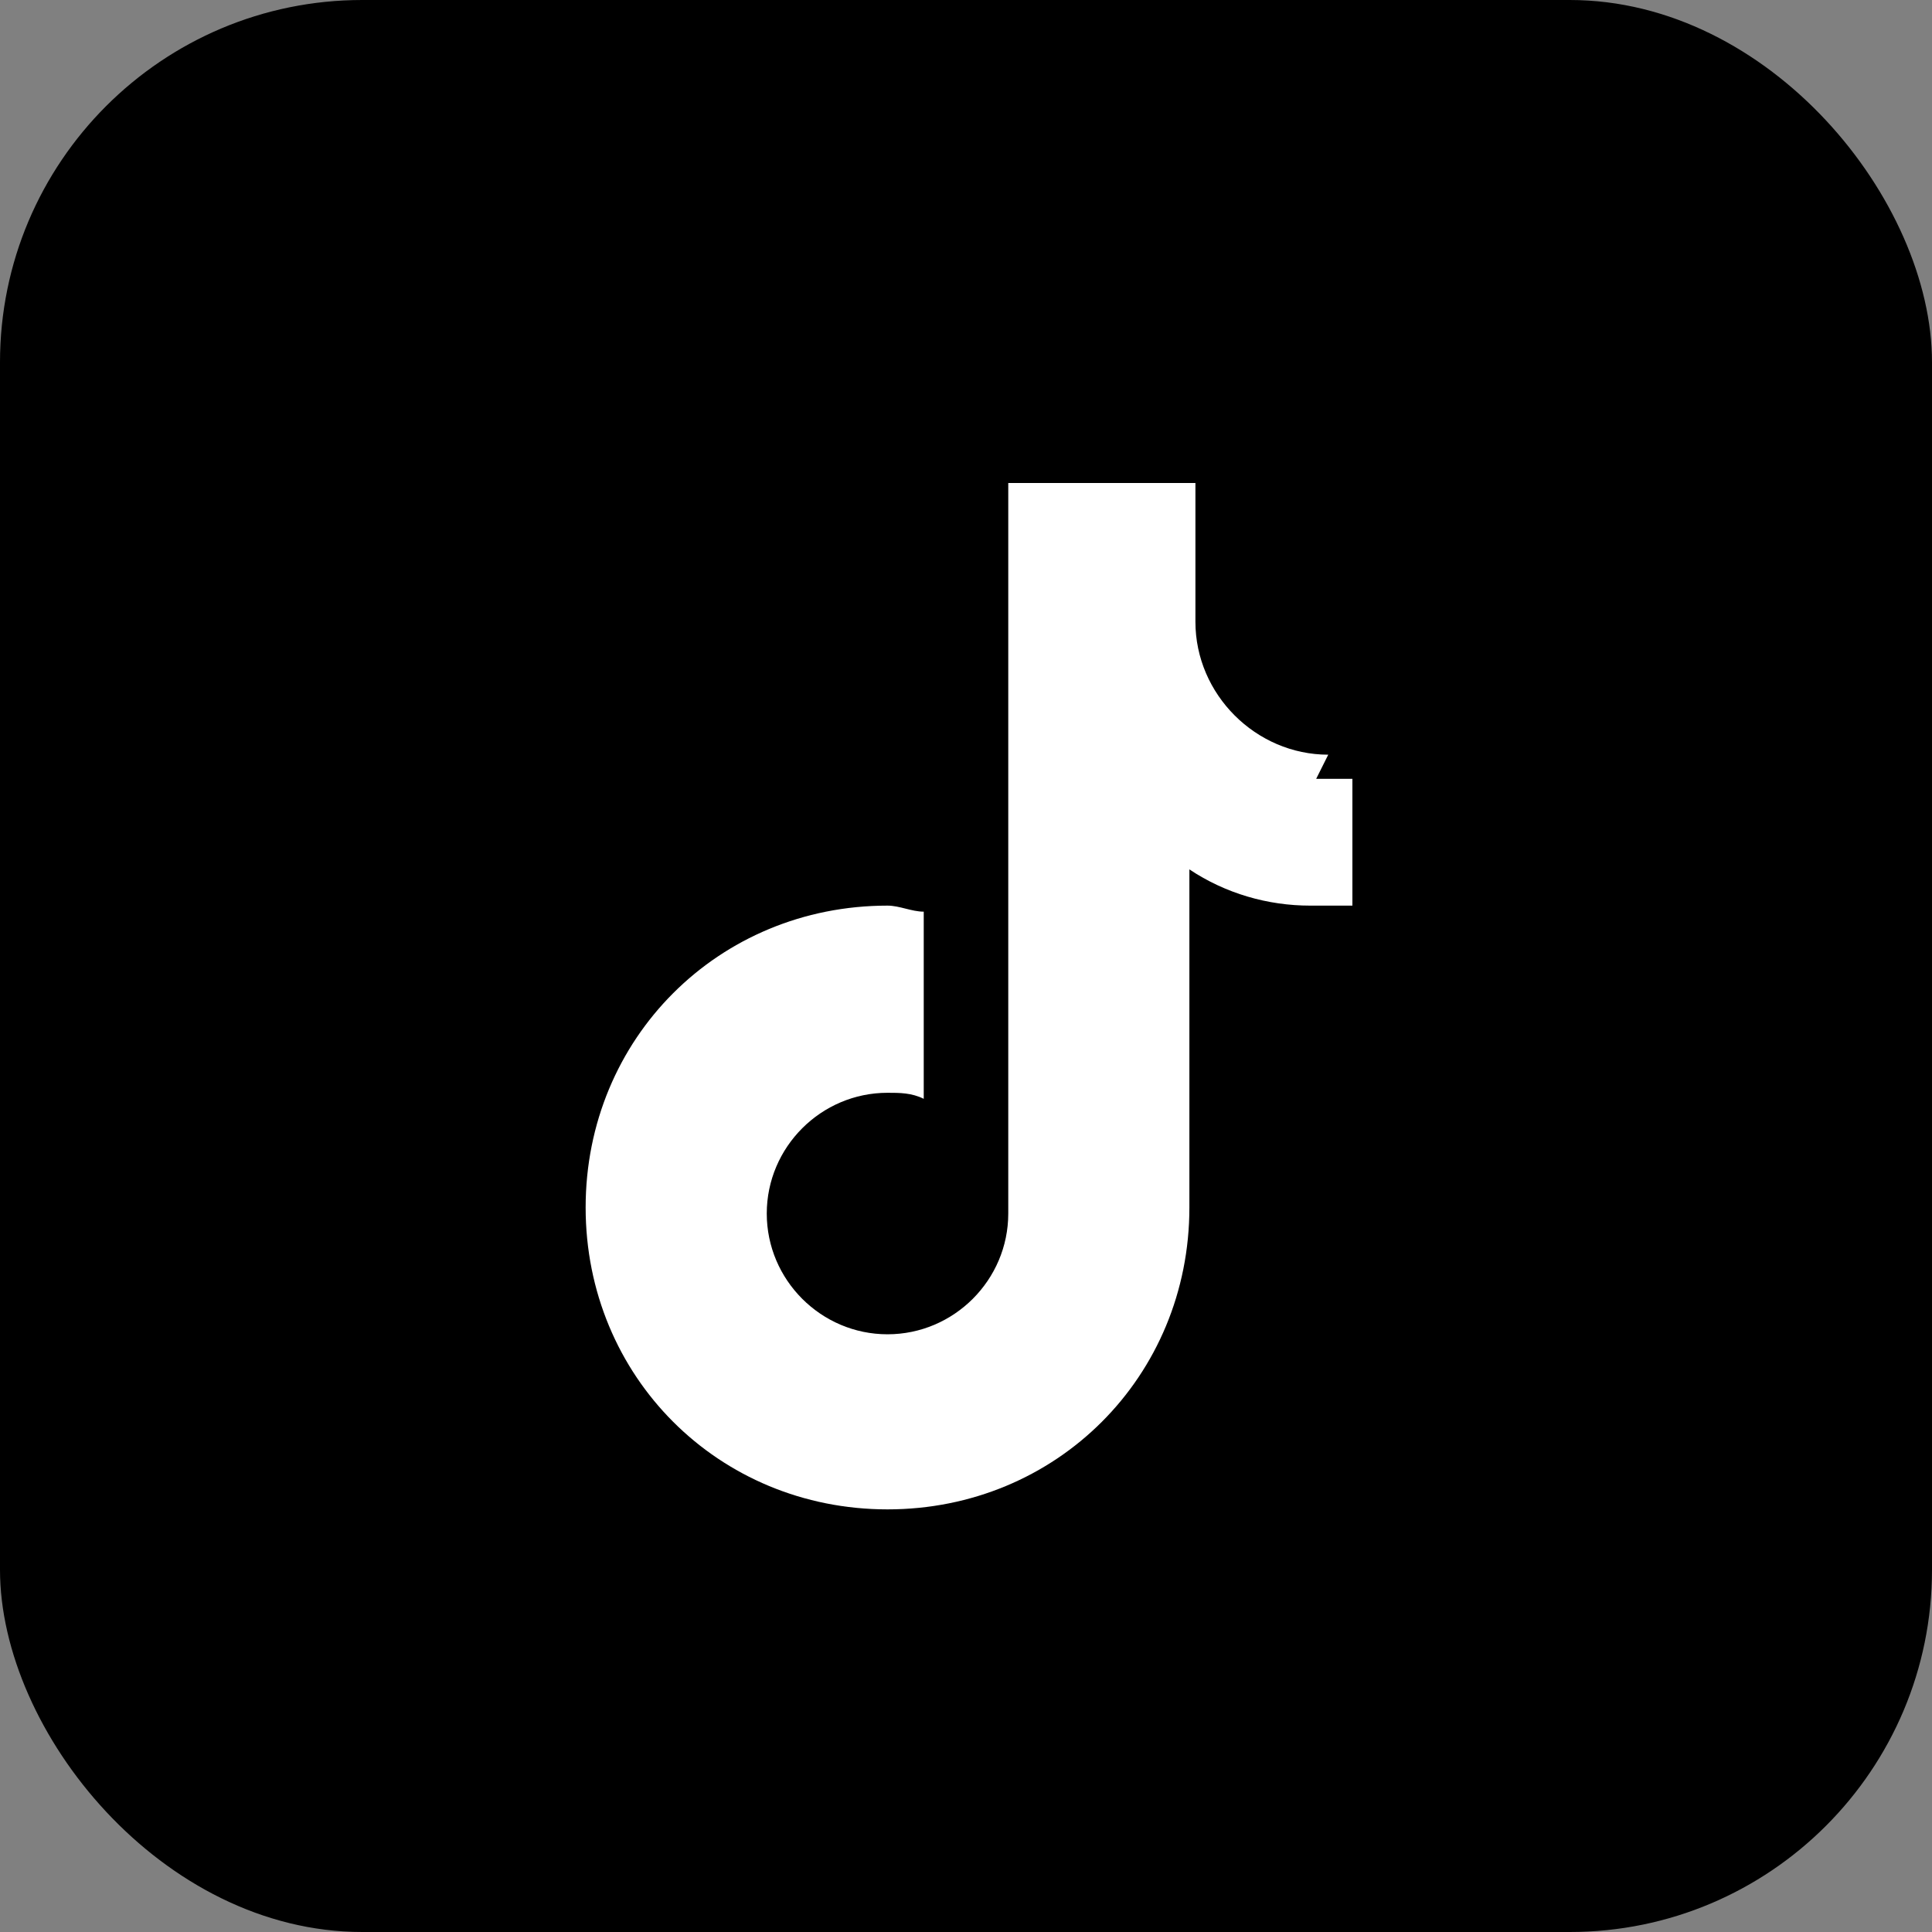
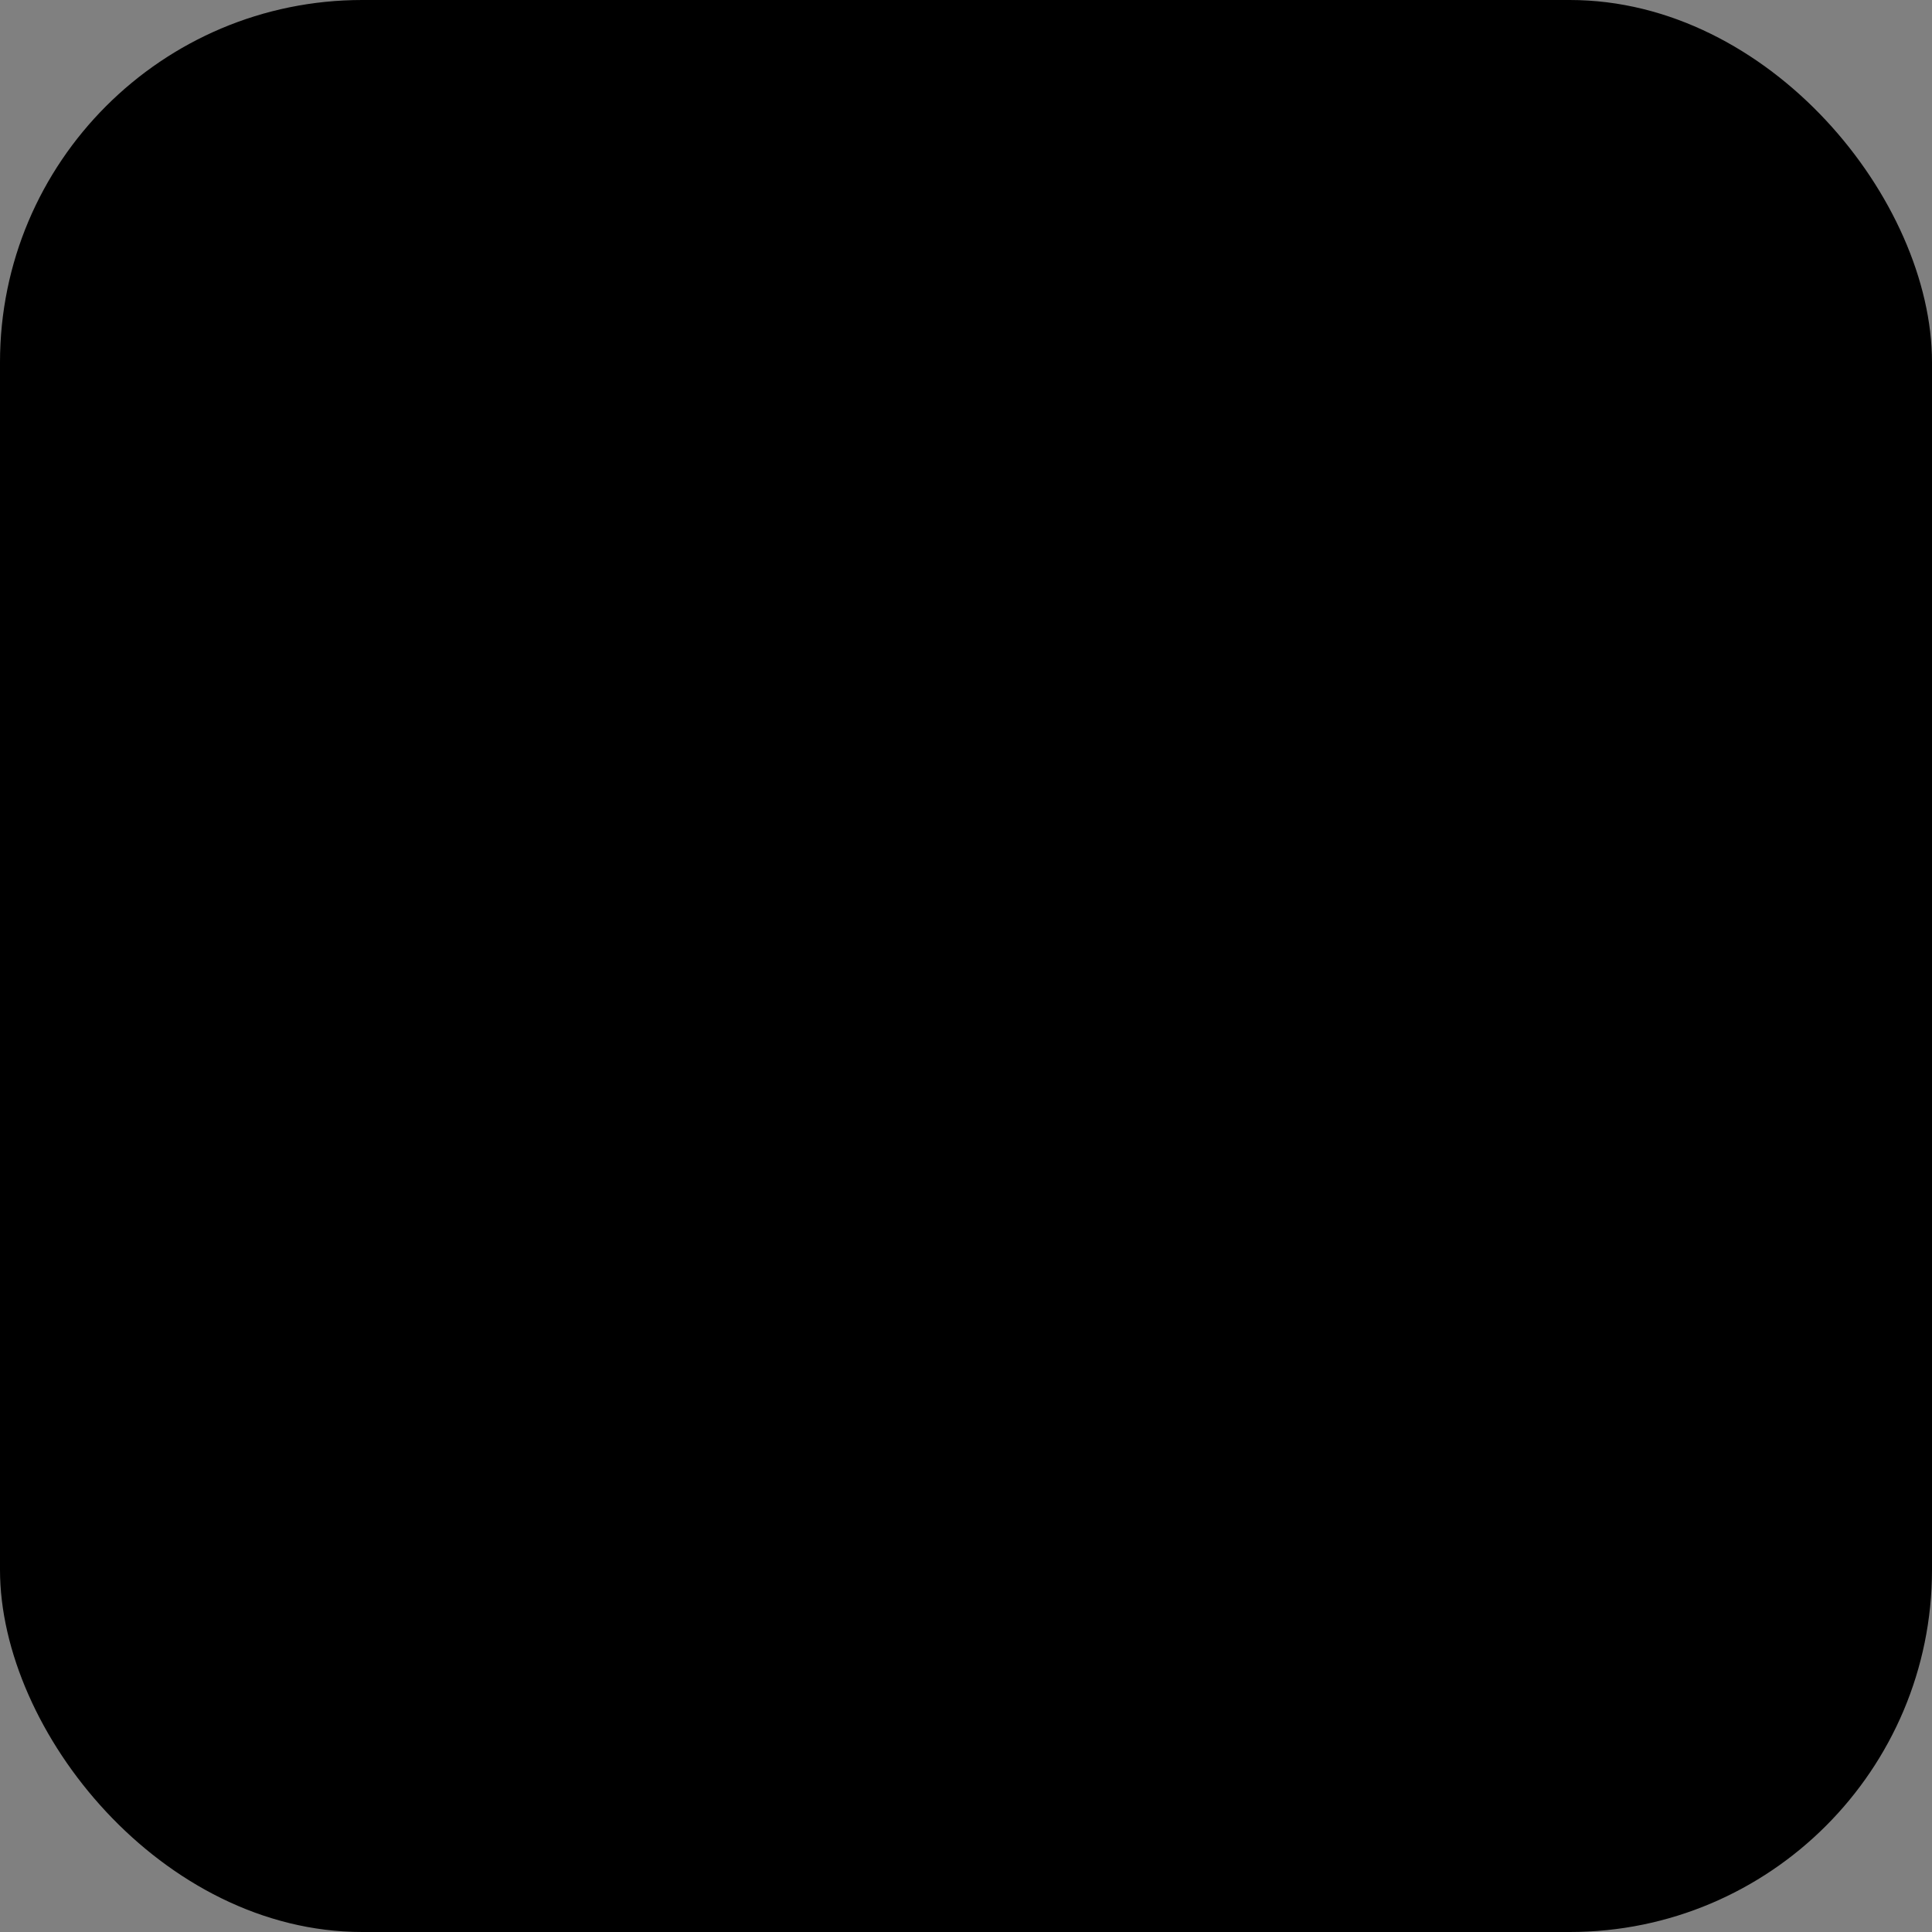
<svg xmlns="http://www.w3.org/2000/svg" viewBox="0 0 32 32" width="32" height="32">
  <rect x="0" y="0" width="32" height="32" fill="#808080" stroke="none" />
  <rect width="32" height="32" rx="6" fill="#000" />
-   <path d="M22 12.5c-1.2 0-2.2-1-2.2-2.2V8h-3.1v12.1c0 1.1-.9 2-2 2s-2-.9-2-2c0-1.1.9-2 2-2 .2 0 .4 0 .6.1v-3.1c-.2 0-.4-.1-.6-.1-2.8 0-5 2.2-5 5s2.2 5 5 5 5-2.2 5-5v-5.6c.6.4 1.3.6 2 .6h.7v-2.1h-.6z" fill="#fff" />
</svg>